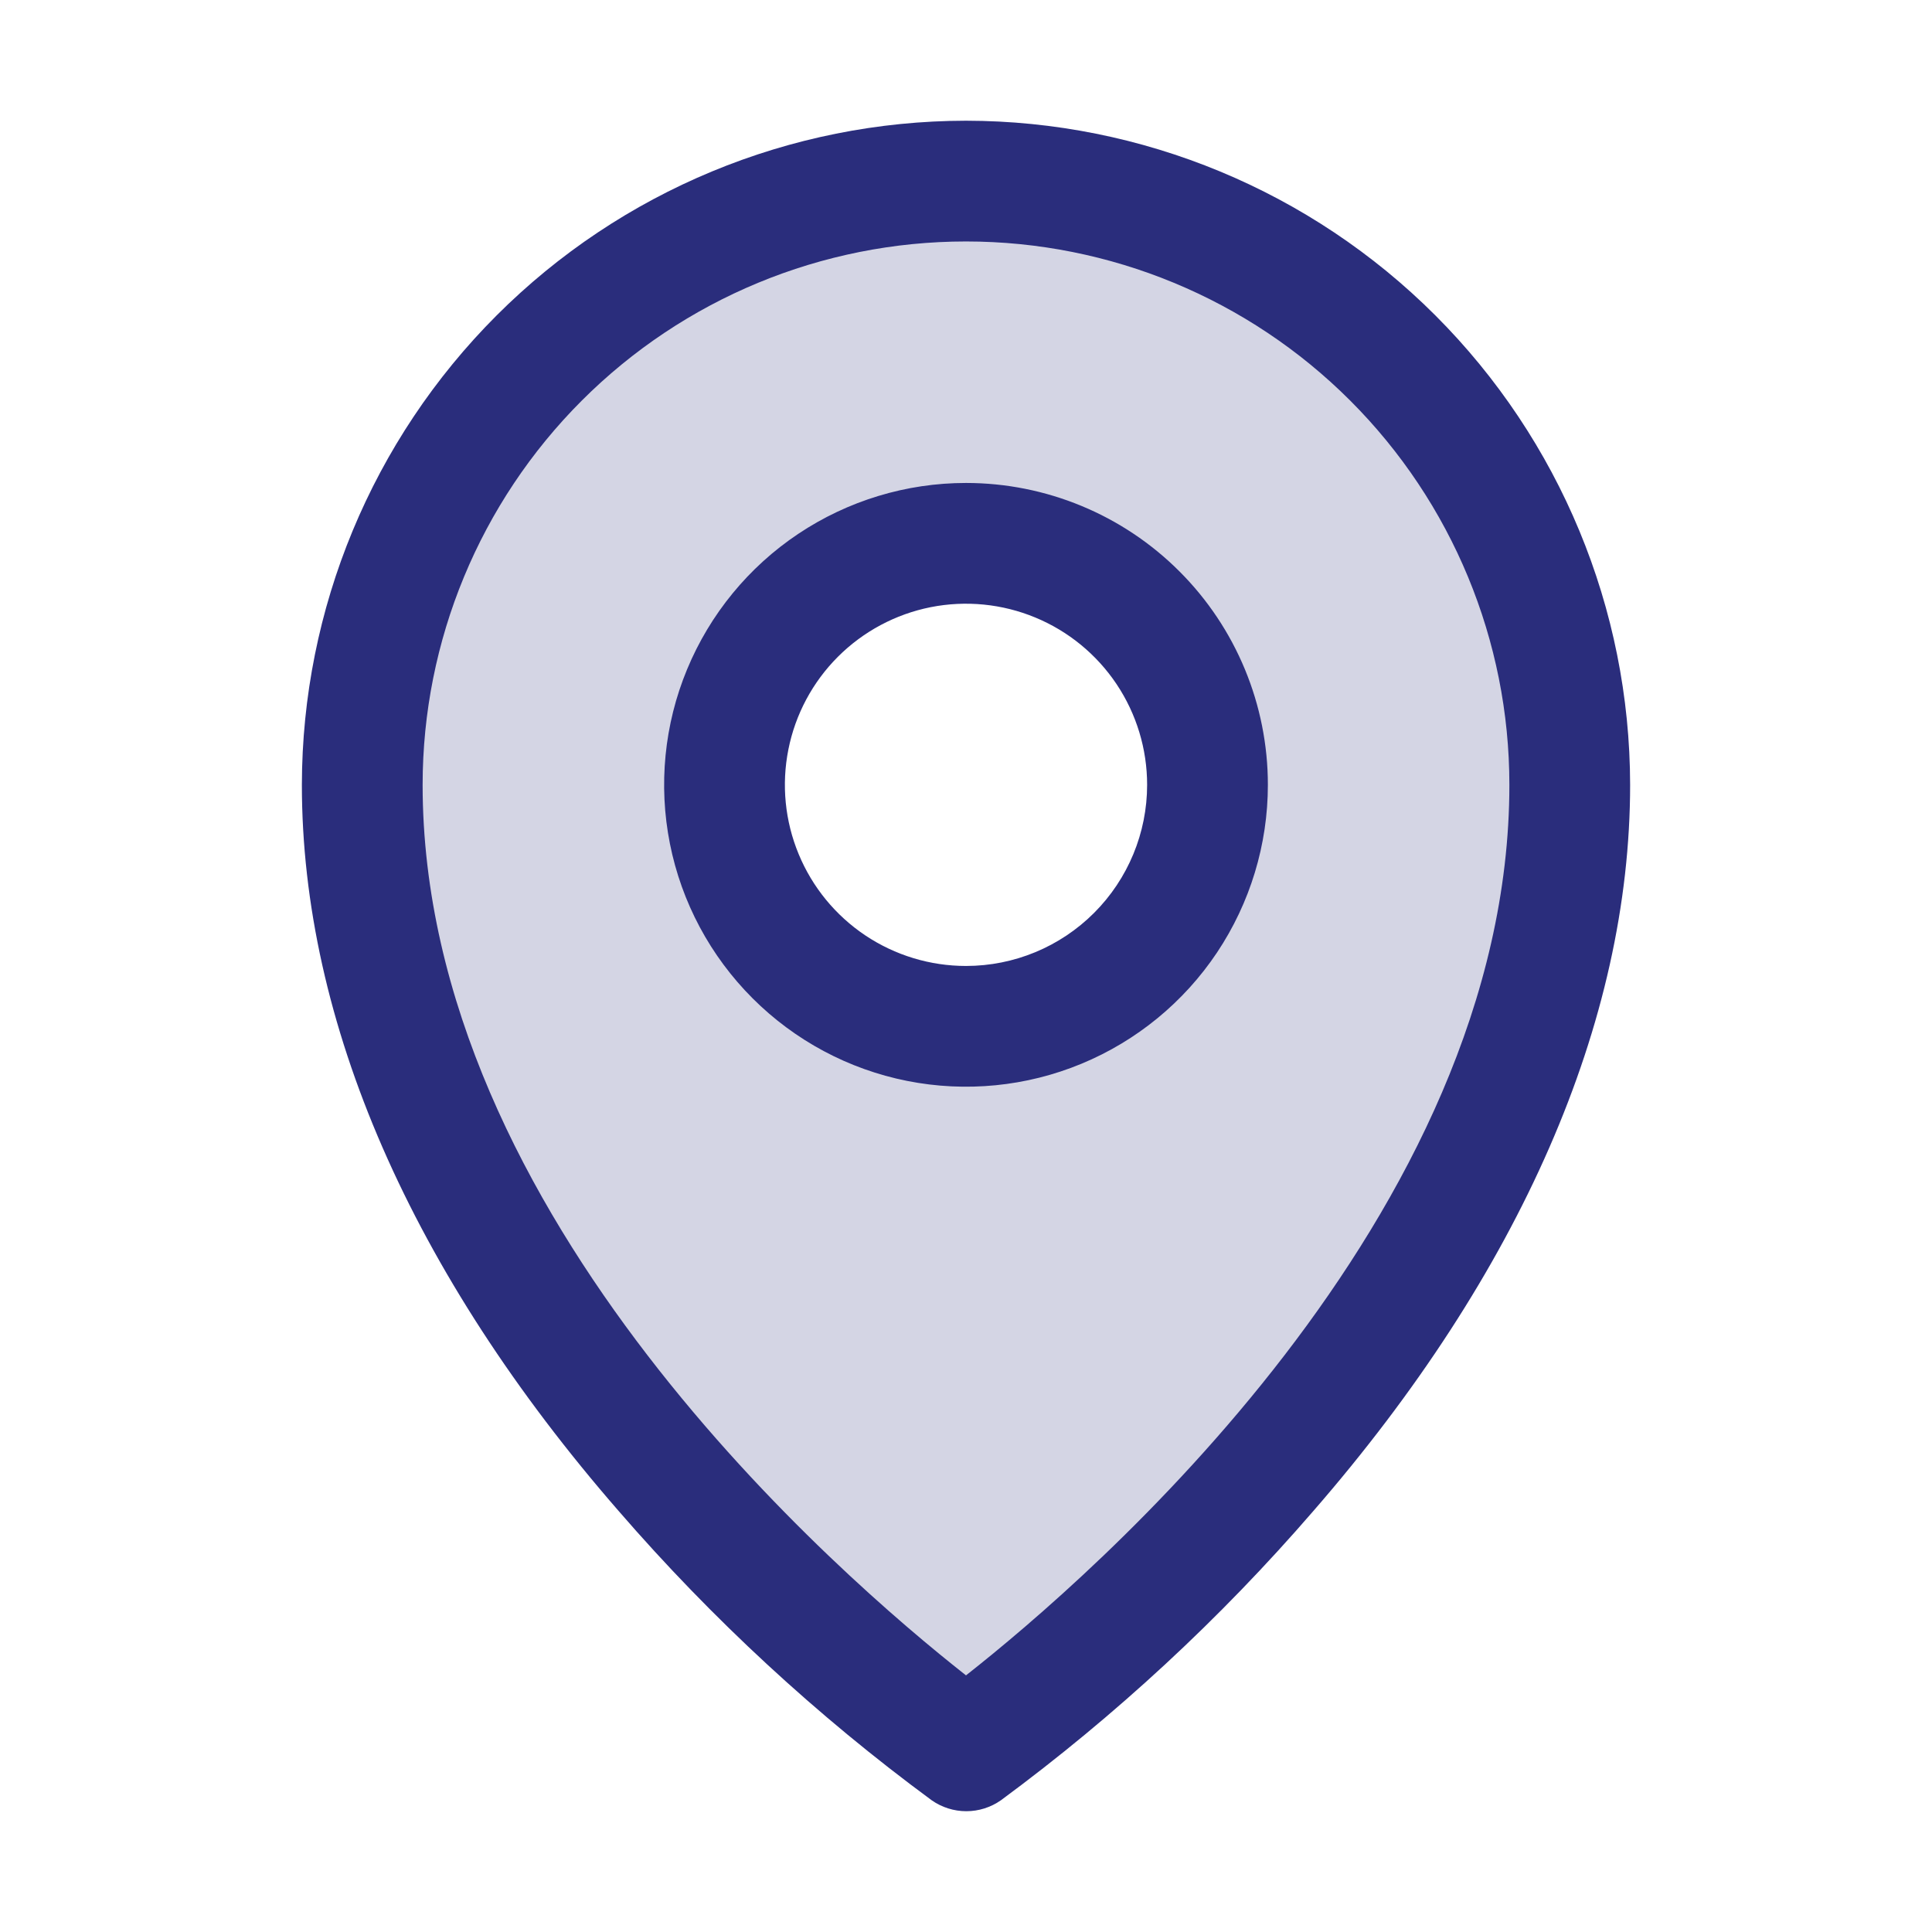
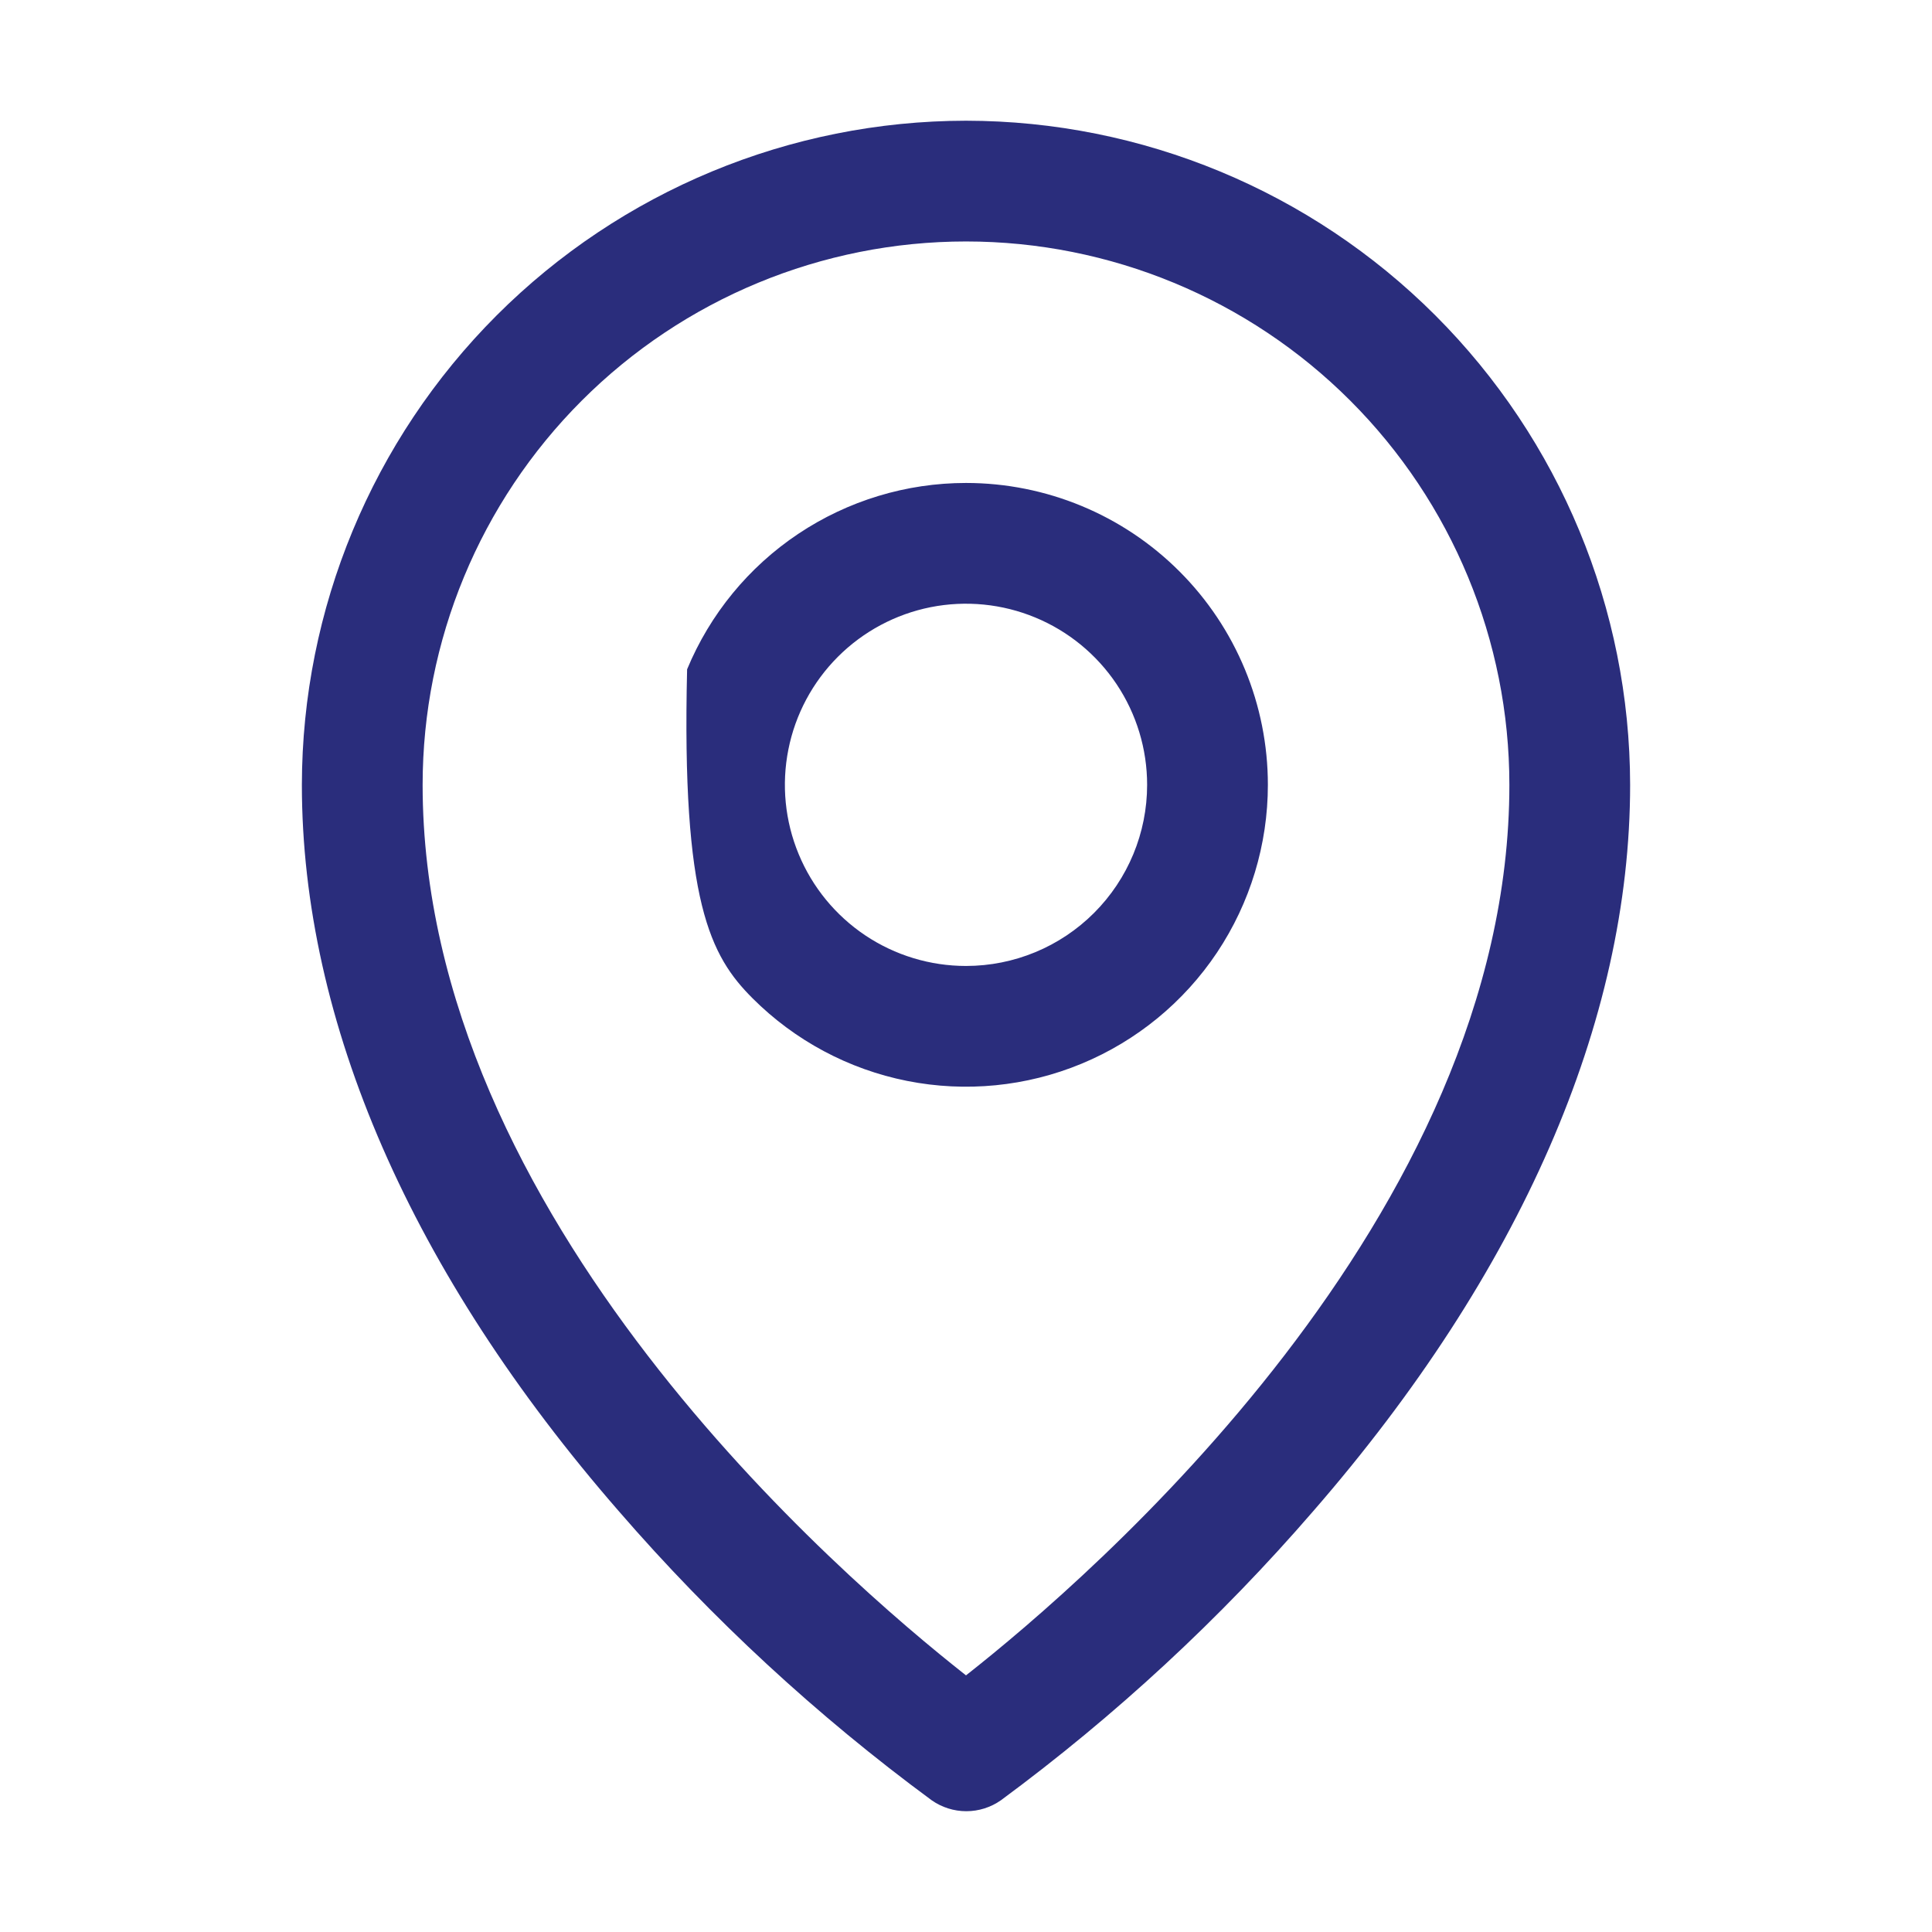
<svg xmlns="http://www.w3.org/2000/svg" width="48" height="48" viewBox="0 0 48 48" fill="none">
-   <path opacity="0.2" d="M24 4.5C20.022 4.5 16.206 6.08 13.393 8.893C10.58 11.706 9 15.522 9 19.5C9 33 24 43.5 24 43.5C24 43.5 39 33 39 19.5C39 15.522 37.42 11.706 34.607 8.893C31.794 6.08 27.978 4.5 24 4.5ZM24 25.5C22.813 25.5 21.653 25.148 20.667 24.489C19.68 23.829 18.911 22.892 18.457 21.796C18.003 20.7 17.884 19.493 18.115 18.329C18.347 17.166 18.918 16.096 19.757 15.257C20.596 14.418 21.666 13.847 22.829 13.615C23.993 13.384 25.2 13.503 26.296 13.957C27.392 14.411 28.329 15.18 28.989 16.167C29.648 17.153 30 18.313 30 19.5C30 21.091 29.368 22.617 28.243 23.743C27.117 24.868 25.591 25.5 24 25.5Z" fill="#2A2D7C" />
-   <path d="M24 11.999C22.517 11.999 21.067 12.439 19.833 13.263C18.6 14.087 17.639 15.258 17.071 16.629C16.503 17.999 16.355 19.507 16.644 20.962C16.933 22.417 17.648 23.753 18.697 24.802C19.746 25.851 21.082 26.566 22.537 26.855C23.992 27.144 25.5 26.996 26.87 26.428C28.241 25.86 29.412 24.899 30.236 23.666C31.06 22.432 31.5 20.982 31.5 19.499C31.5 17.51 30.71 15.602 29.303 14.196C27.897 12.789 25.989 11.999 24 11.999ZM24 23.999C23.11 23.999 22.24 23.735 21.5 23.241C20.76 22.746 20.183 22.043 19.843 21.221C19.502 20.399 19.413 19.494 19.587 18.621C19.76 17.748 20.189 16.946 20.818 16.317C21.447 15.688 22.249 15.259 23.122 15.085C23.995 14.912 24.9 15.001 25.722 15.342C26.544 15.682 27.247 16.259 27.742 16.999C28.236 17.739 28.5 18.609 28.5 19.499C28.5 20.692 28.026 21.837 27.182 22.681C26.338 23.525 25.194 23.999 24 23.999ZM24 2.999C19.625 3.004 15.431 4.744 12.338 7.837C9.245 10.931 7.505 15.124 7.5 19.499C7.5 25.387 10.221 31.627 15.375 37.546C17.691 40.221 20.298 42.629 23.147 44.727C23.399 44.904 23.7 44.999 24.008 44.999C24.315 44.999 24.616 44.904 24.868 44.727C27.712 42.628 30.314 40.22 32.625 37.546C37.772 31.627 40.5 25.387 40.5 19.499C40.495 15.124 38.755 10.931 35.662 7.837C32.569 4.744 28.375 3.004 24 2.999ZM24 41.624C20.901 39.187 10.5 30.233 10.5 19.499C10.5 15.919 11.922 12.485 14.454 9.953C16.986 7.421 20.42 5.999 24 5.999C27.58 5.999 31.014 7.421 33.546 9.953C36.078 12.485 37.5 15.919 37.5 19.499C37.5 30.23 27.099 39.187 24 41.624Z" fill="#2A2D7C" />
+   <path d="M24 11.999C22.517 11.999 21.067 12.439 19.833 13.263C18.6 14.087 17.639 15.258 17.071 16.629C16.933 22.417 17.648 23.753 18.697 24.802C19.746 25.851 21.082 26.566 22.537 26.855C23.992 27.144 25.5 26.996 26.87 26.428C28.241 25.86 29.412 24.899 30.236 23.666C31.06 22.432 31.5 20.982 31.5 19.499C31.5 17.51 30.71 15.602 29.303 14.196C27.897 12.789 25.989 11.999 24 11.999ZM24 23.999C23.11 23.999 22.24 23.735 21.5 23.241C20.76 22.746 20.183 22.043 19.843 21.221C19.502 20.399 19.413 19.494 19.587 18.621C19.76 17.748 20.189 16.946 20.818 16.317C21.447 15.688 22.249 15.259 23.122 15.085C23.995 14.912 24.9 15.001 25.722 15.342C26.544 15.682 27.247 16.259 27.742 16.999C28.236 17.739 28.5 18.609 28.5 19.499C28.5 20.692 28.026 21.837 27.182 22.681C26.338 23.525 25.194 23.999 24 23.999ZM24 2.999C19.625 3.004 15.431 4.744 12.338 7.837C9.245 10.931 7.505 15.124 7.5 19.499C7.5 25.387 10.221 31.627 15.375 37.546C17.691 40.221 20.298 42.629 23.147 44.727C23.399 44.904 23.7 44.999 24.008 44.999C24.315 44.999 24.616 44.904 24.868 44.727C27.712 42.628 30.314 40.22 32.625 37.546C37.772 31.627 40.5 25.387 40.5 19.499C40.495 15.124 38.755 10.931 35.662 7.837C32.569 4.744 28.375 3.004 24 2.999ZM24 41.624C20.901 39.187 10.5 30.233 10.5 19.499C10.5 15.919 11.922 12.485 14.454 9.953C16.986 7.421 20.42 5.999 24 5.999C27.58 5.999 31.014 7.421 33.546 9.953C36.078 12.485 37.5 15.919 37.5 19.499C37.5 30.23 27.099 39.187 24 41.624Z" fill="#2A2D7C" />
</svg>